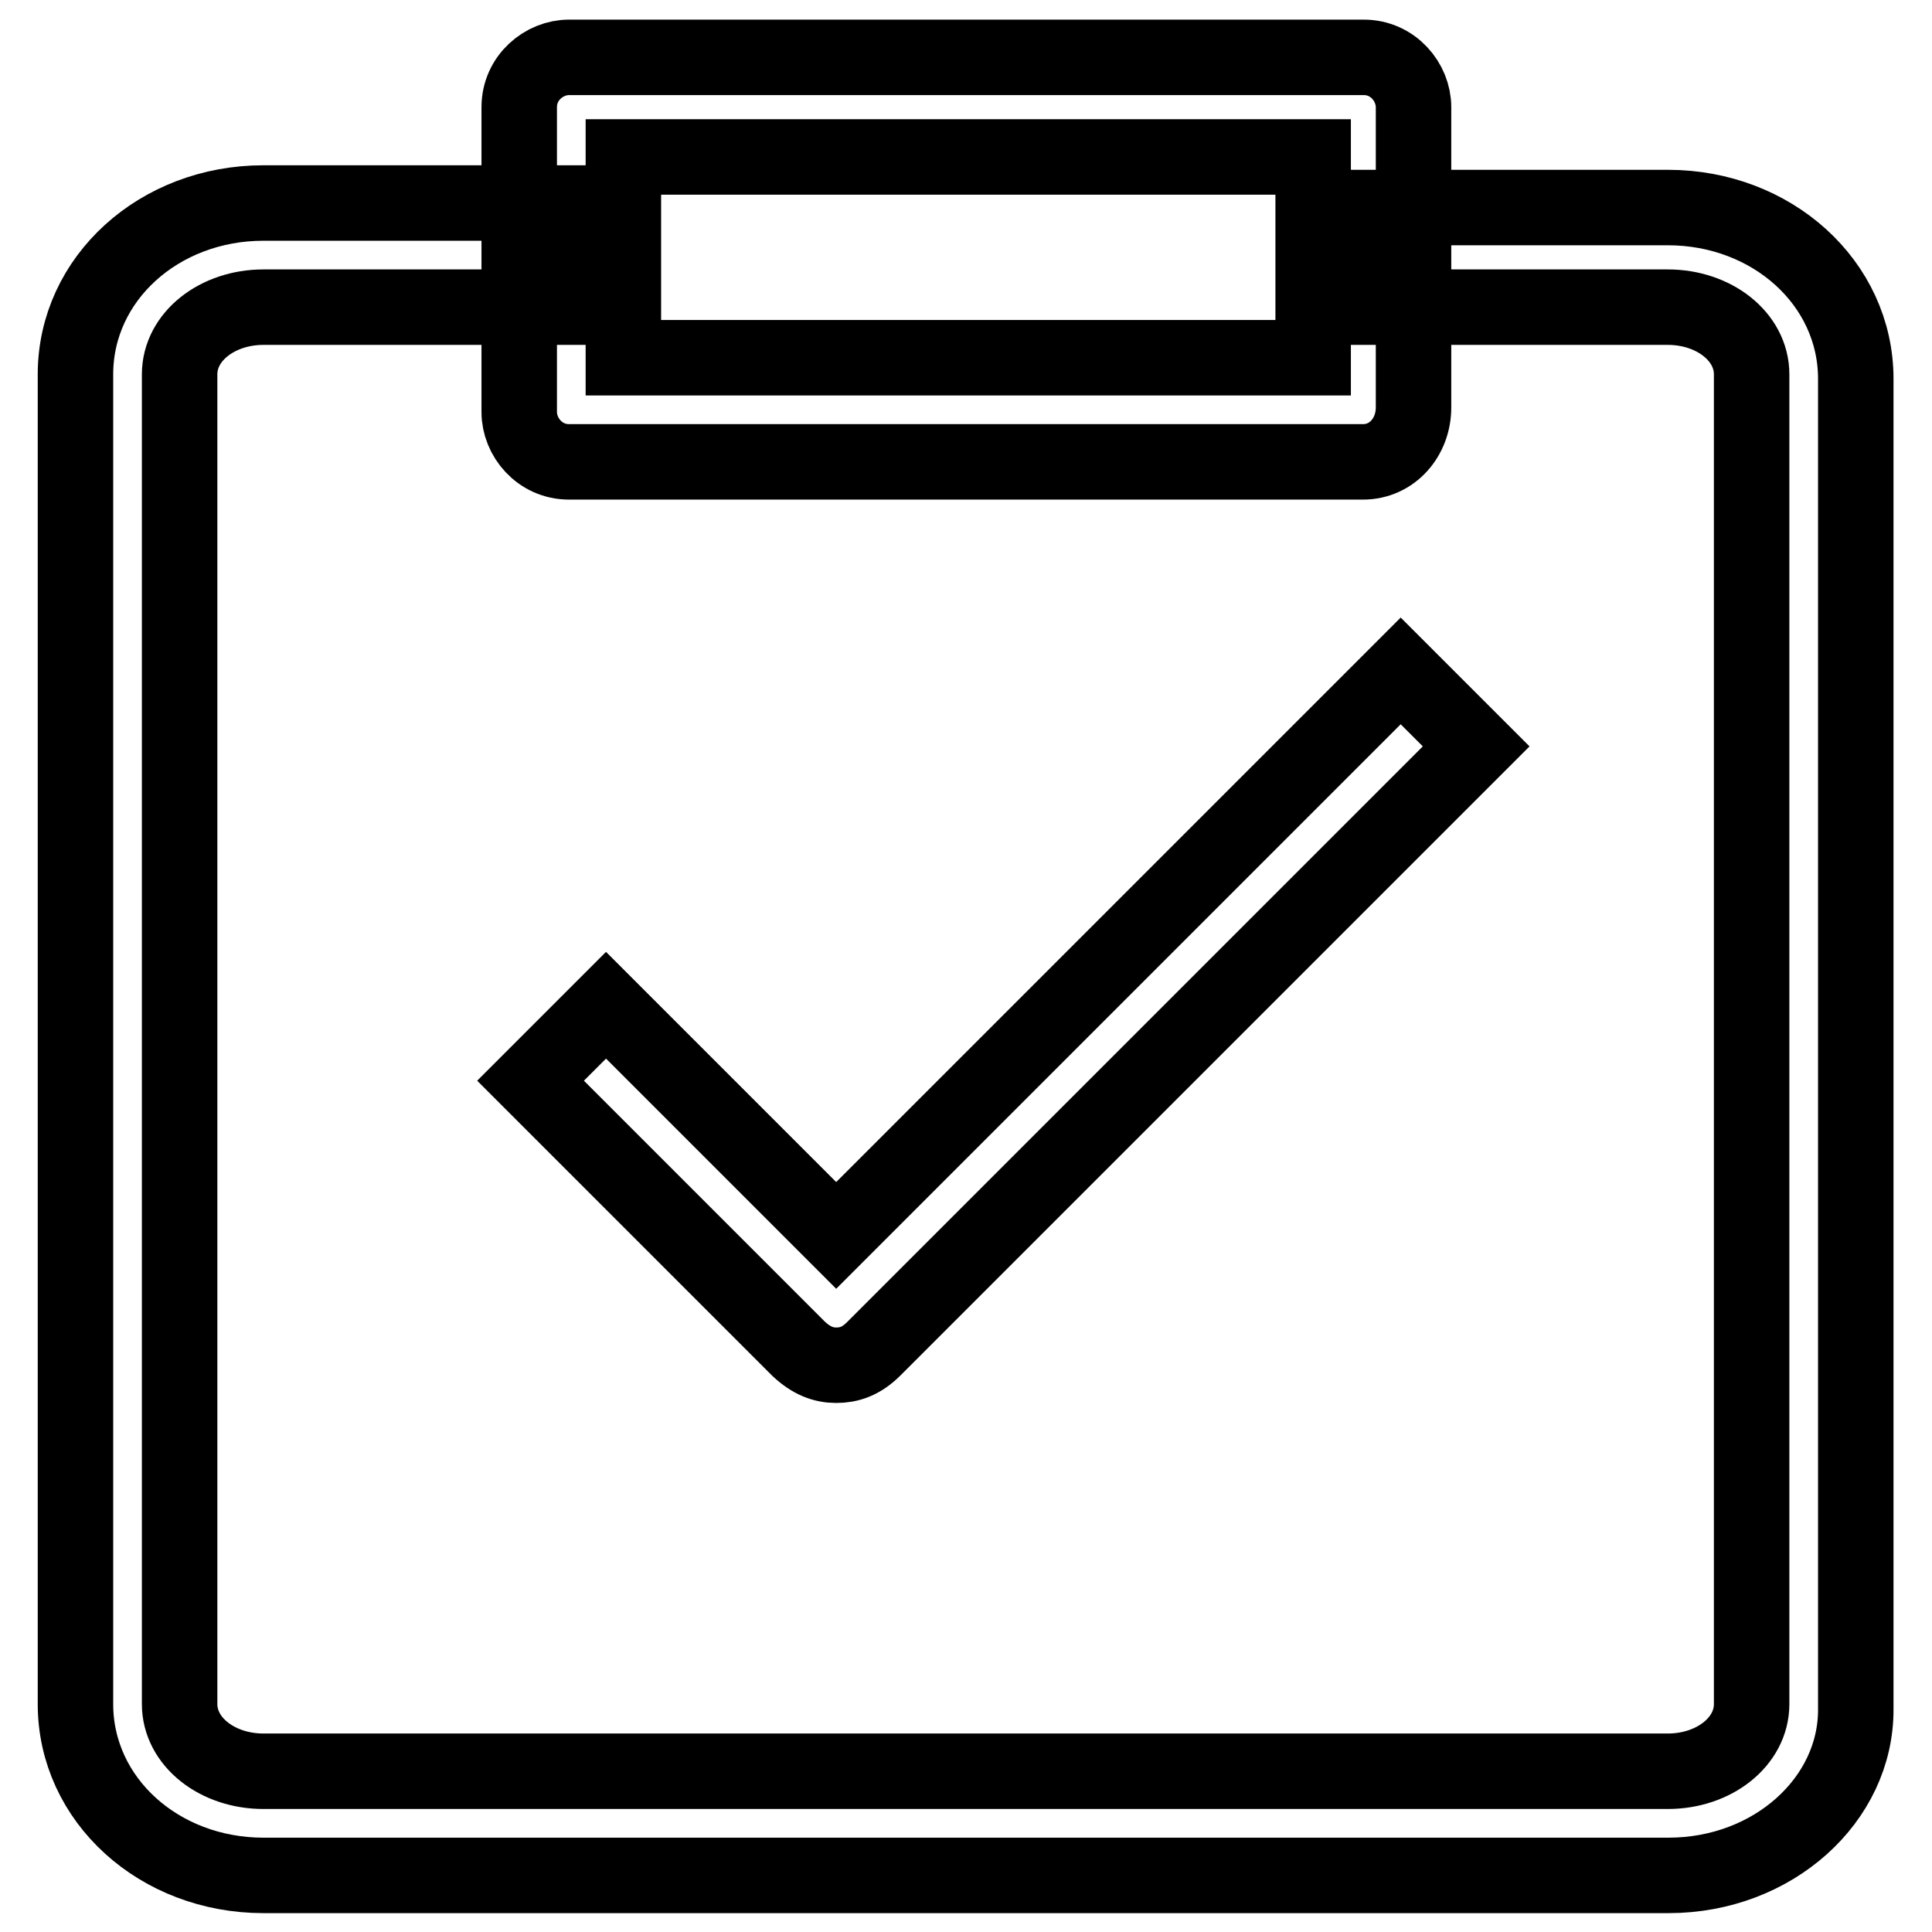
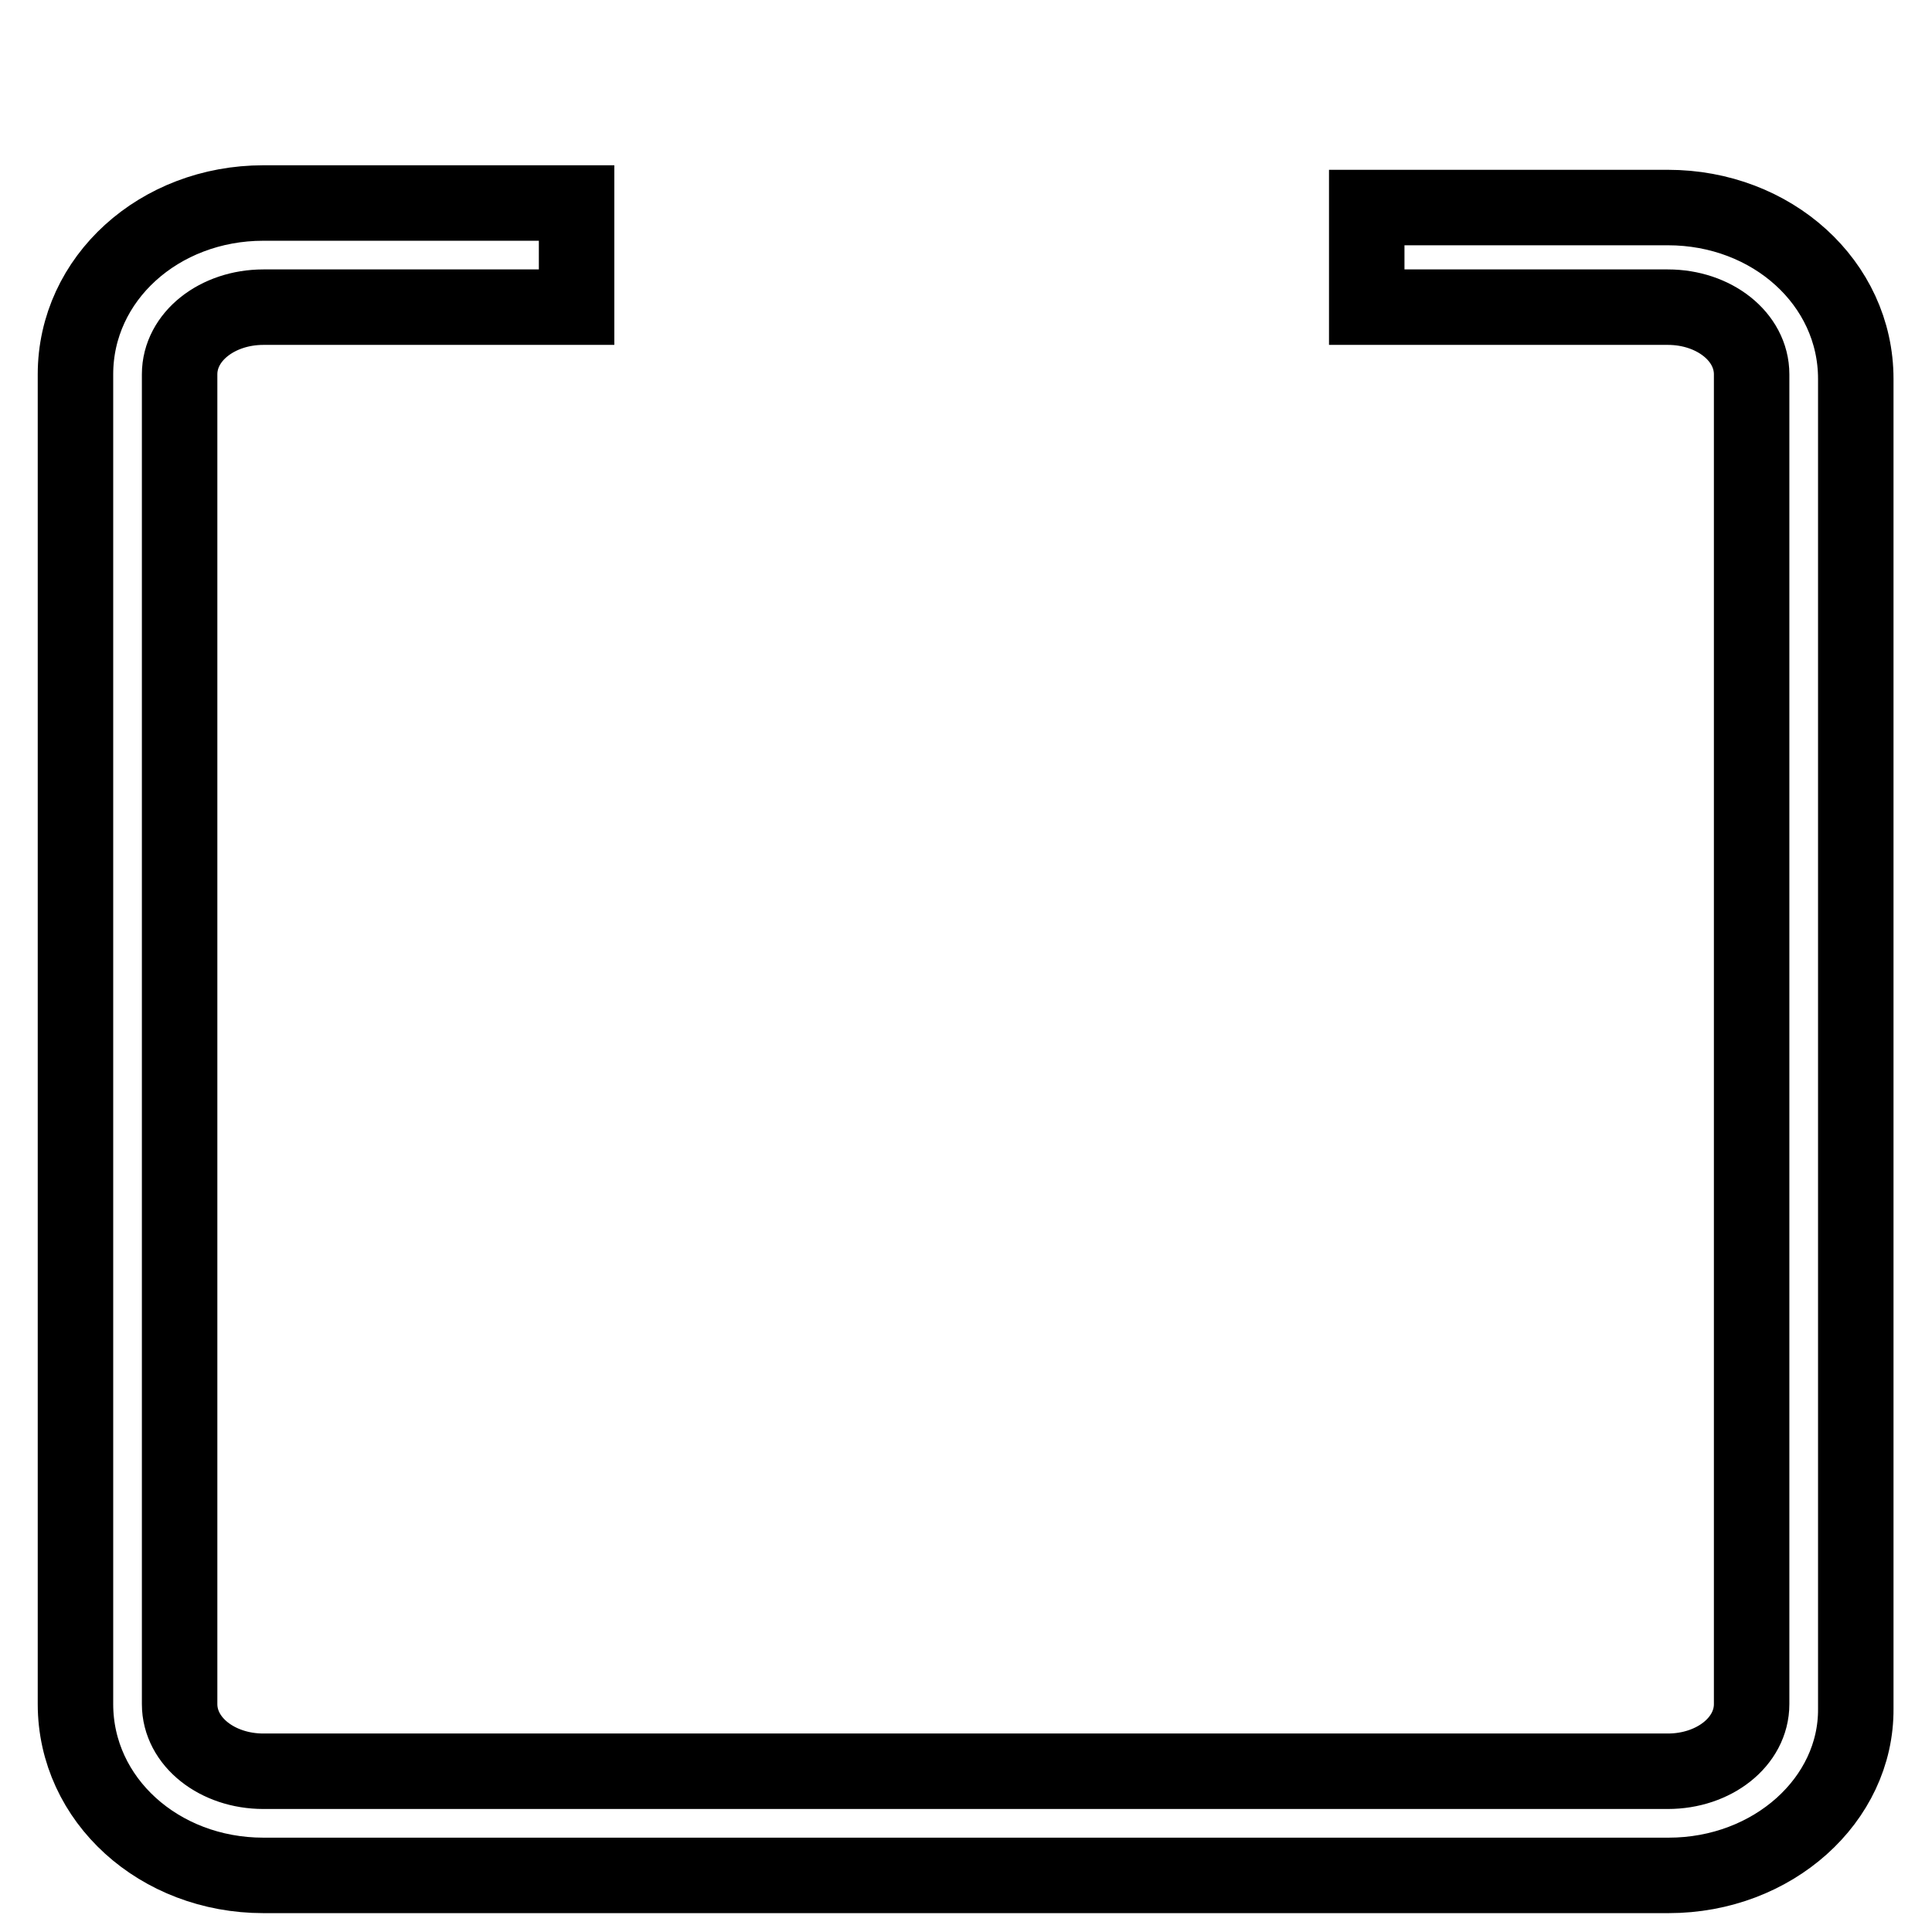
<svg xmlns="http://www.w3.org/2000/svg" version="1.1" x="0px" y="0px" viewBox="0 0 256 256" enable-background="new 0 0 256 256" xml:space="preserve">
  <g>
    <path stroke-width="10" fill-opacity="0" stroke="#000000" d="M221.1,248.5H34.9c-13.8,0-24.9-10-24.9-22.7V49.6c0-12.7,11.1-22.7,24.9-22.7h41.5v13.8H34.9 c-6.1,0-11.1,3.9-11.1,8.9v176.2c0,5,5,8.9,11.1,8.9h186.1c6.1,0,11.1-3.9,11.1-8.9V49.6c0-5-5-8.9-11.1-8.9h-39.9V27.5h39.9 c13.8,0,24.9,10,24.9,22.7v176.2C246,238.5,234.9,248.5,221.1,248.5z" />
-     <path stroke-width="10" fill-opacity="0" stroke="#000000" d="M110.8,180.9c-1.7,0-3.3-0.6-5-2.2l-35.5-35.5l10-10l30.5,30.5l74.8-74.8l10,10l-79.8,79.8 C114.1,180.4,112.5,180.9,110.8,180.9z M180.6,61.2H75.4c-3.9,0-6.6-3.3-6.6-6.6V14.2c0-3.9,3.3-6.6,6.6-6.6h105.3 c3.9,0,6.6,3.3,6.6,6.6V54C187.3,57.9,184.5,61.2,180.6,61.2z M82.6,47.4H174V20.8H82.6V47.4z" />
  </g>
</svg>